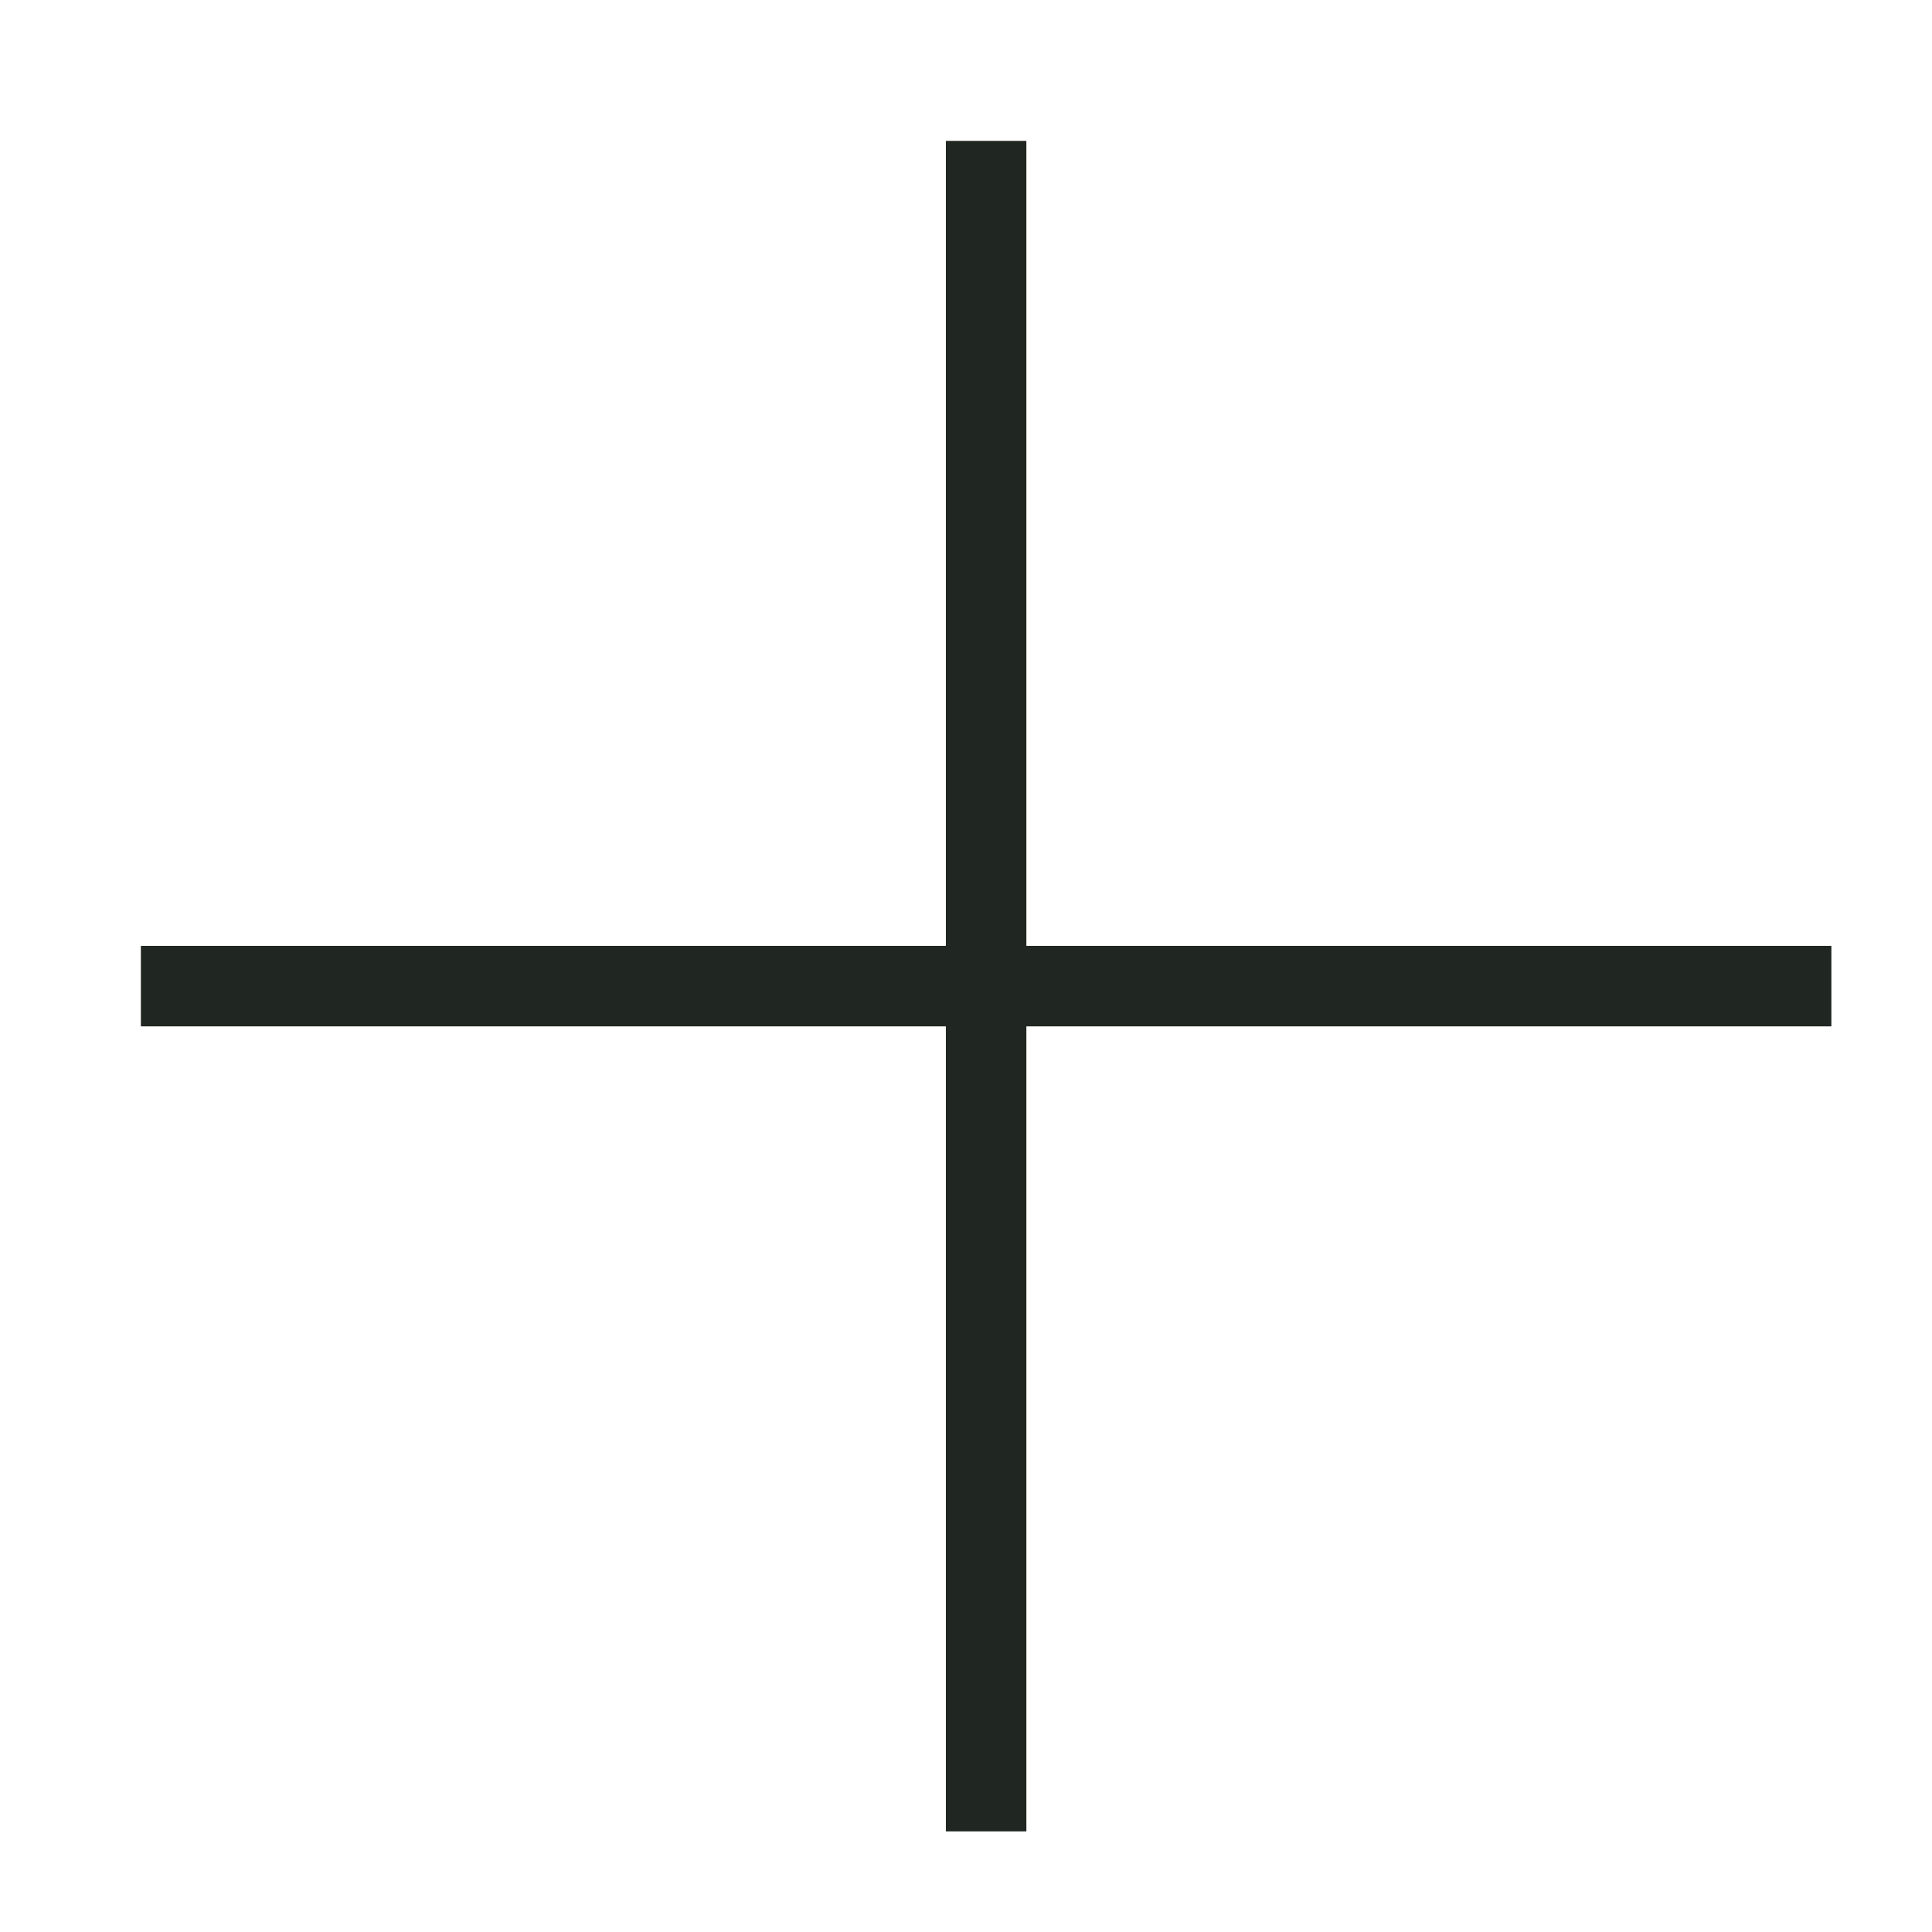
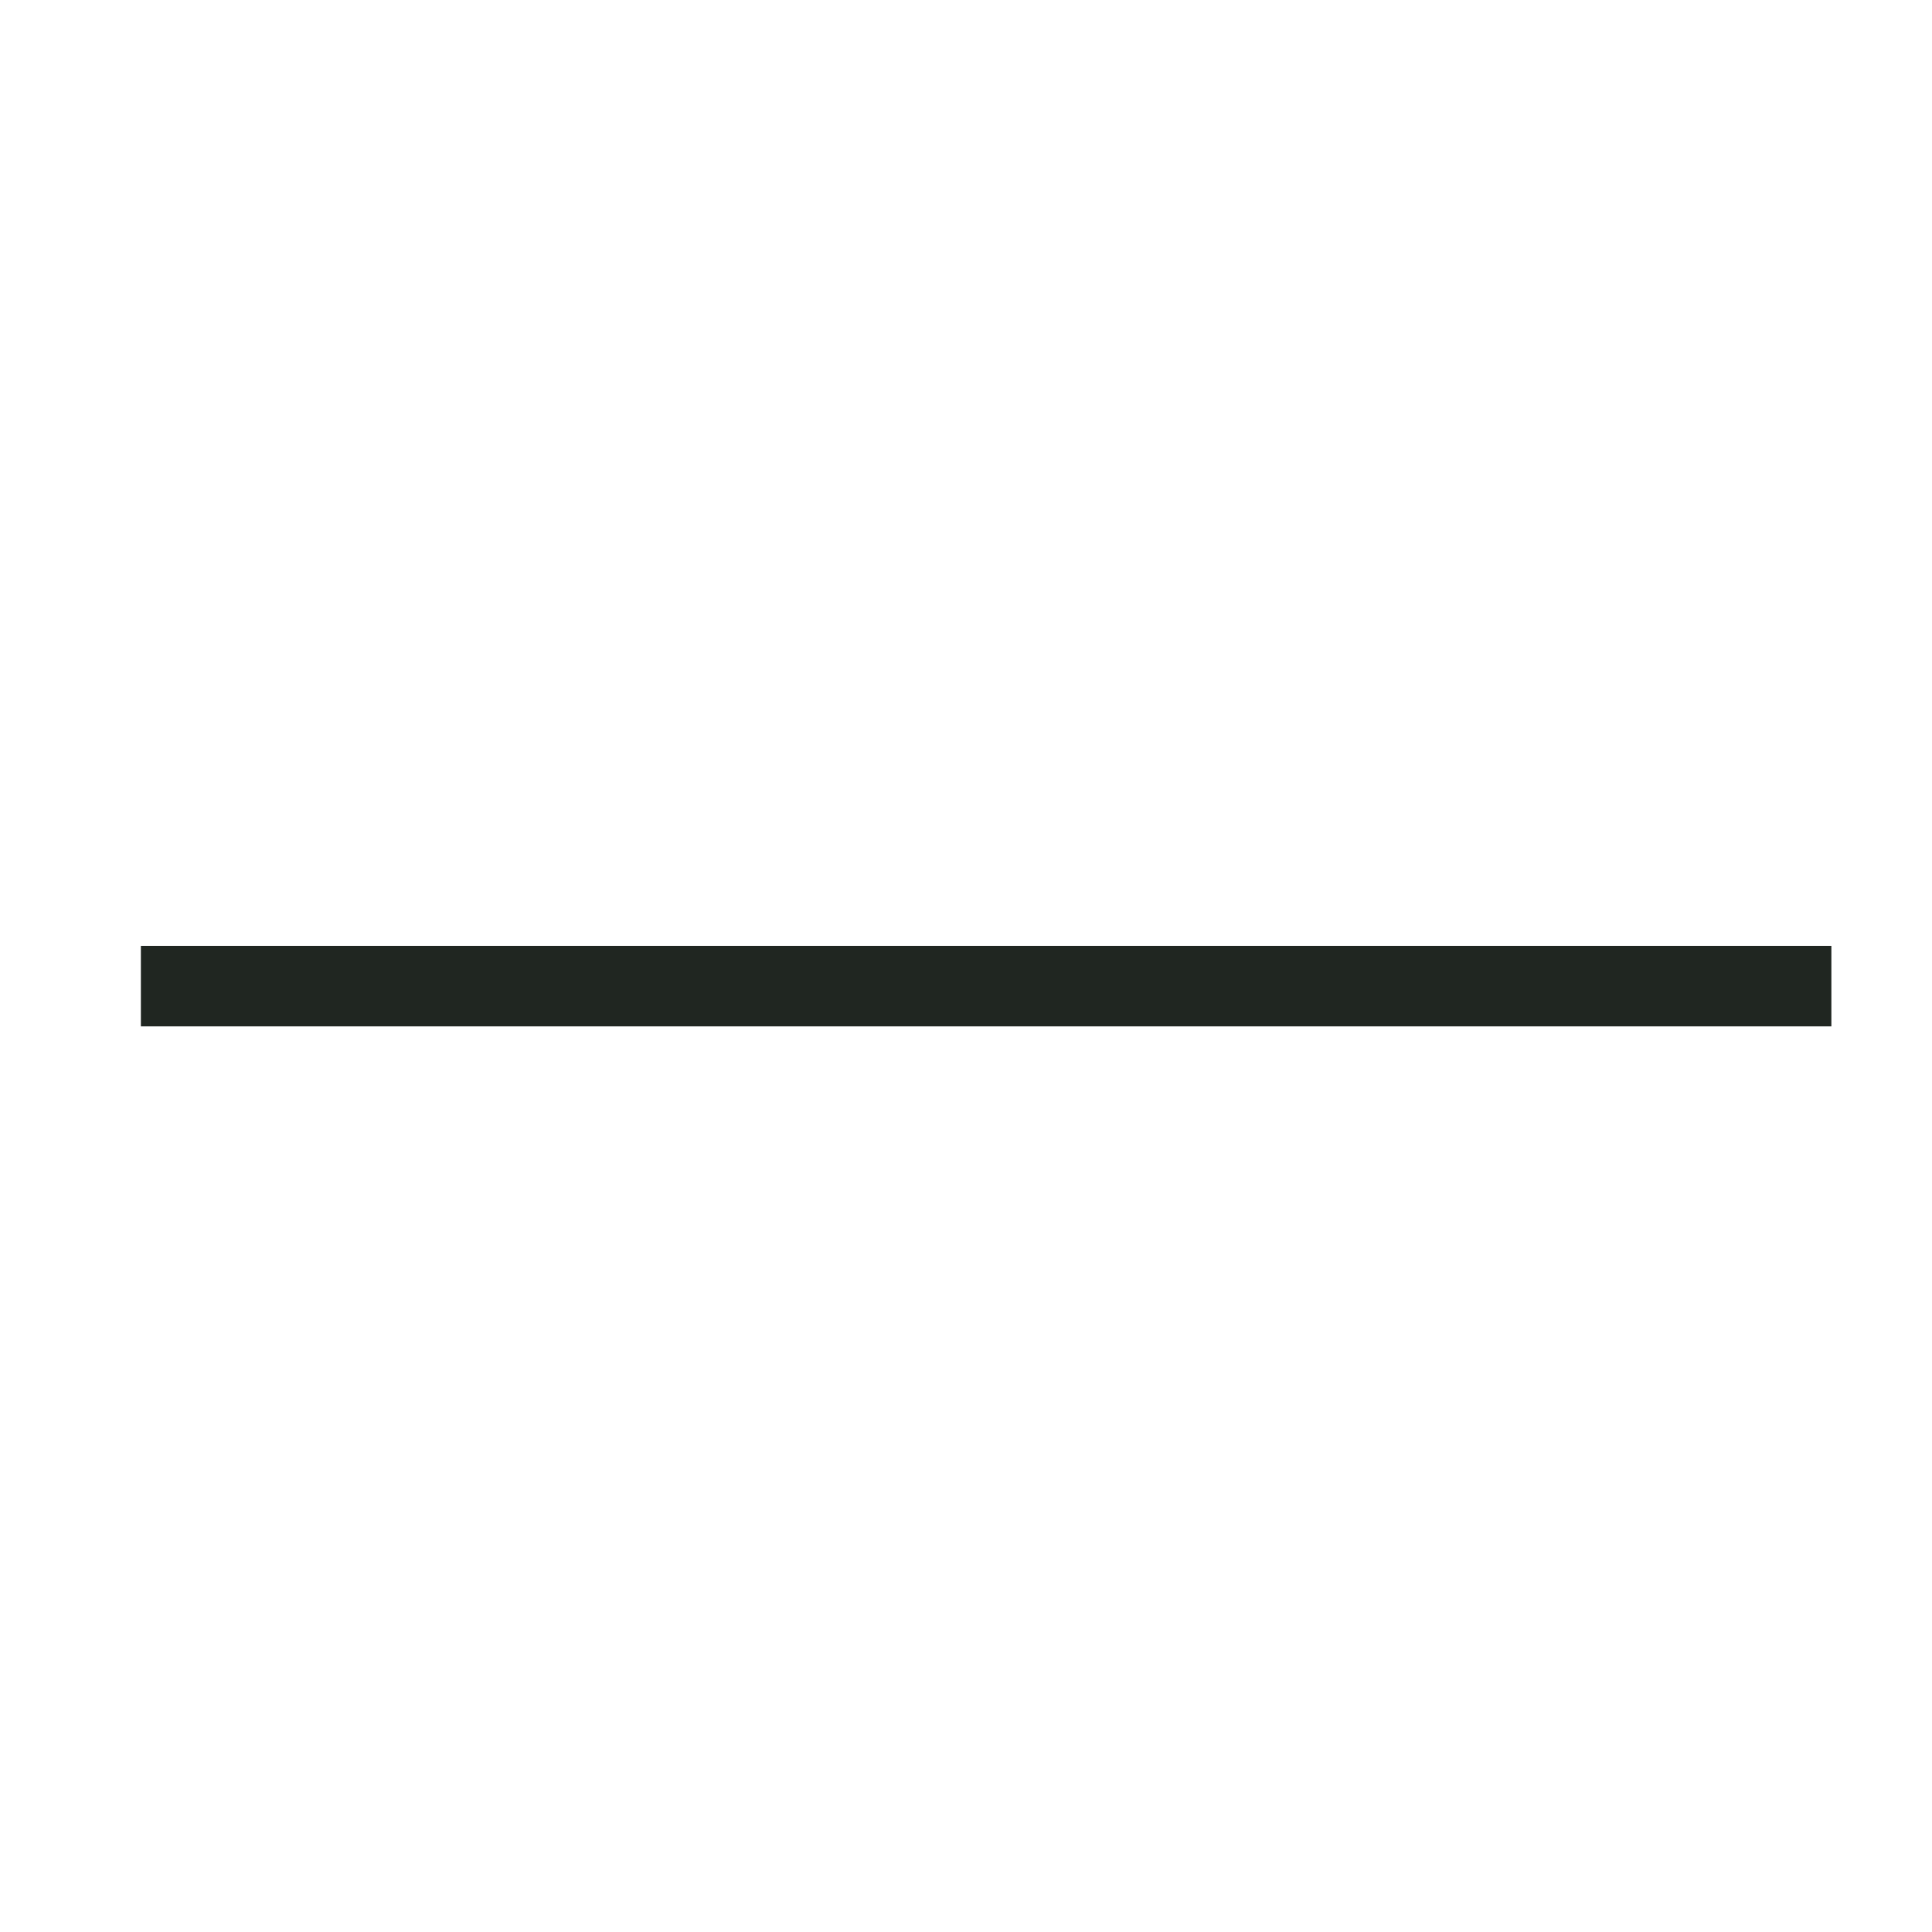
<svg xmlns="http://www.w3.org/2000/svg" width="24" height="24" viewBox="0 0 24 24" fill="none">
-   <path d="M12.25 2.25V22.25" stroke="#202621" stroke-miterlimit="10" stroke-linecap="square" />
  <path d="M22.25 12.25H2.25" stroke="#202621" stroke-miterlimit="10" stroke-linecap="square" />
</svg>